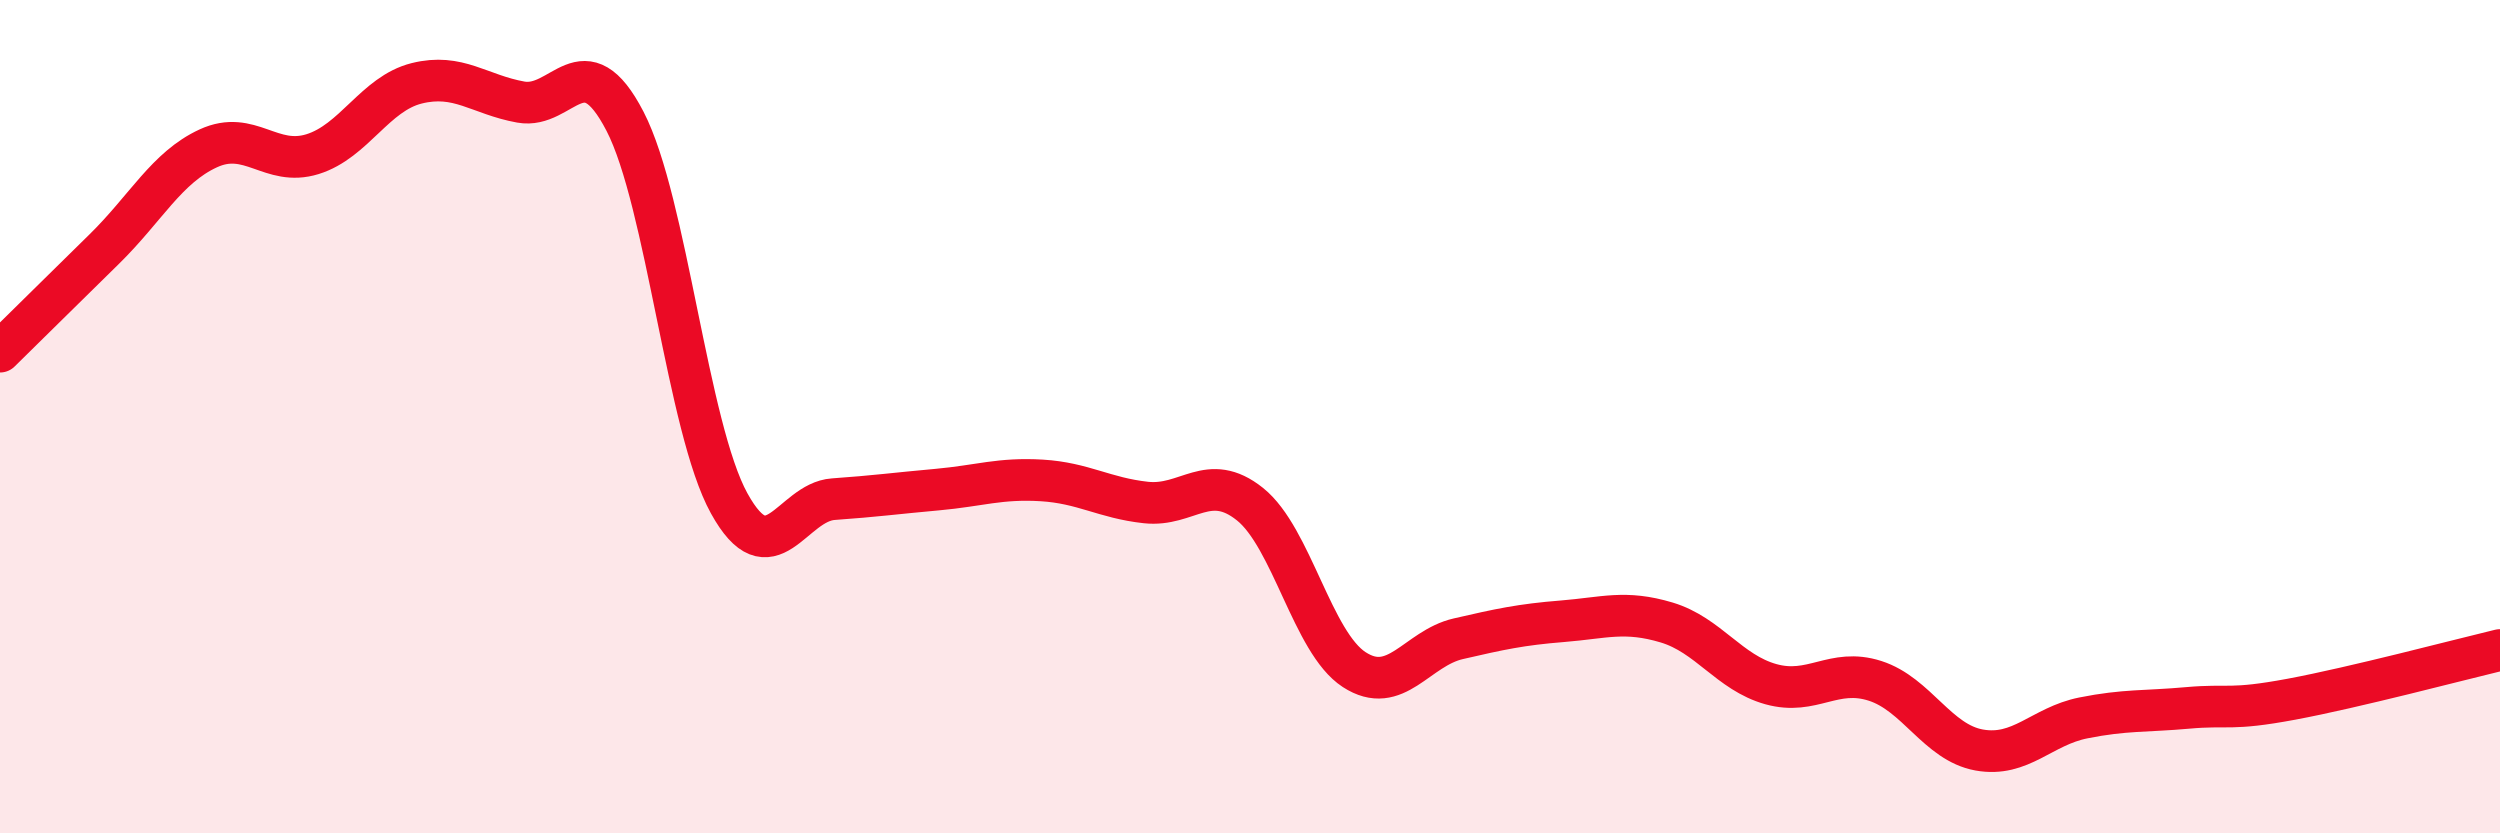
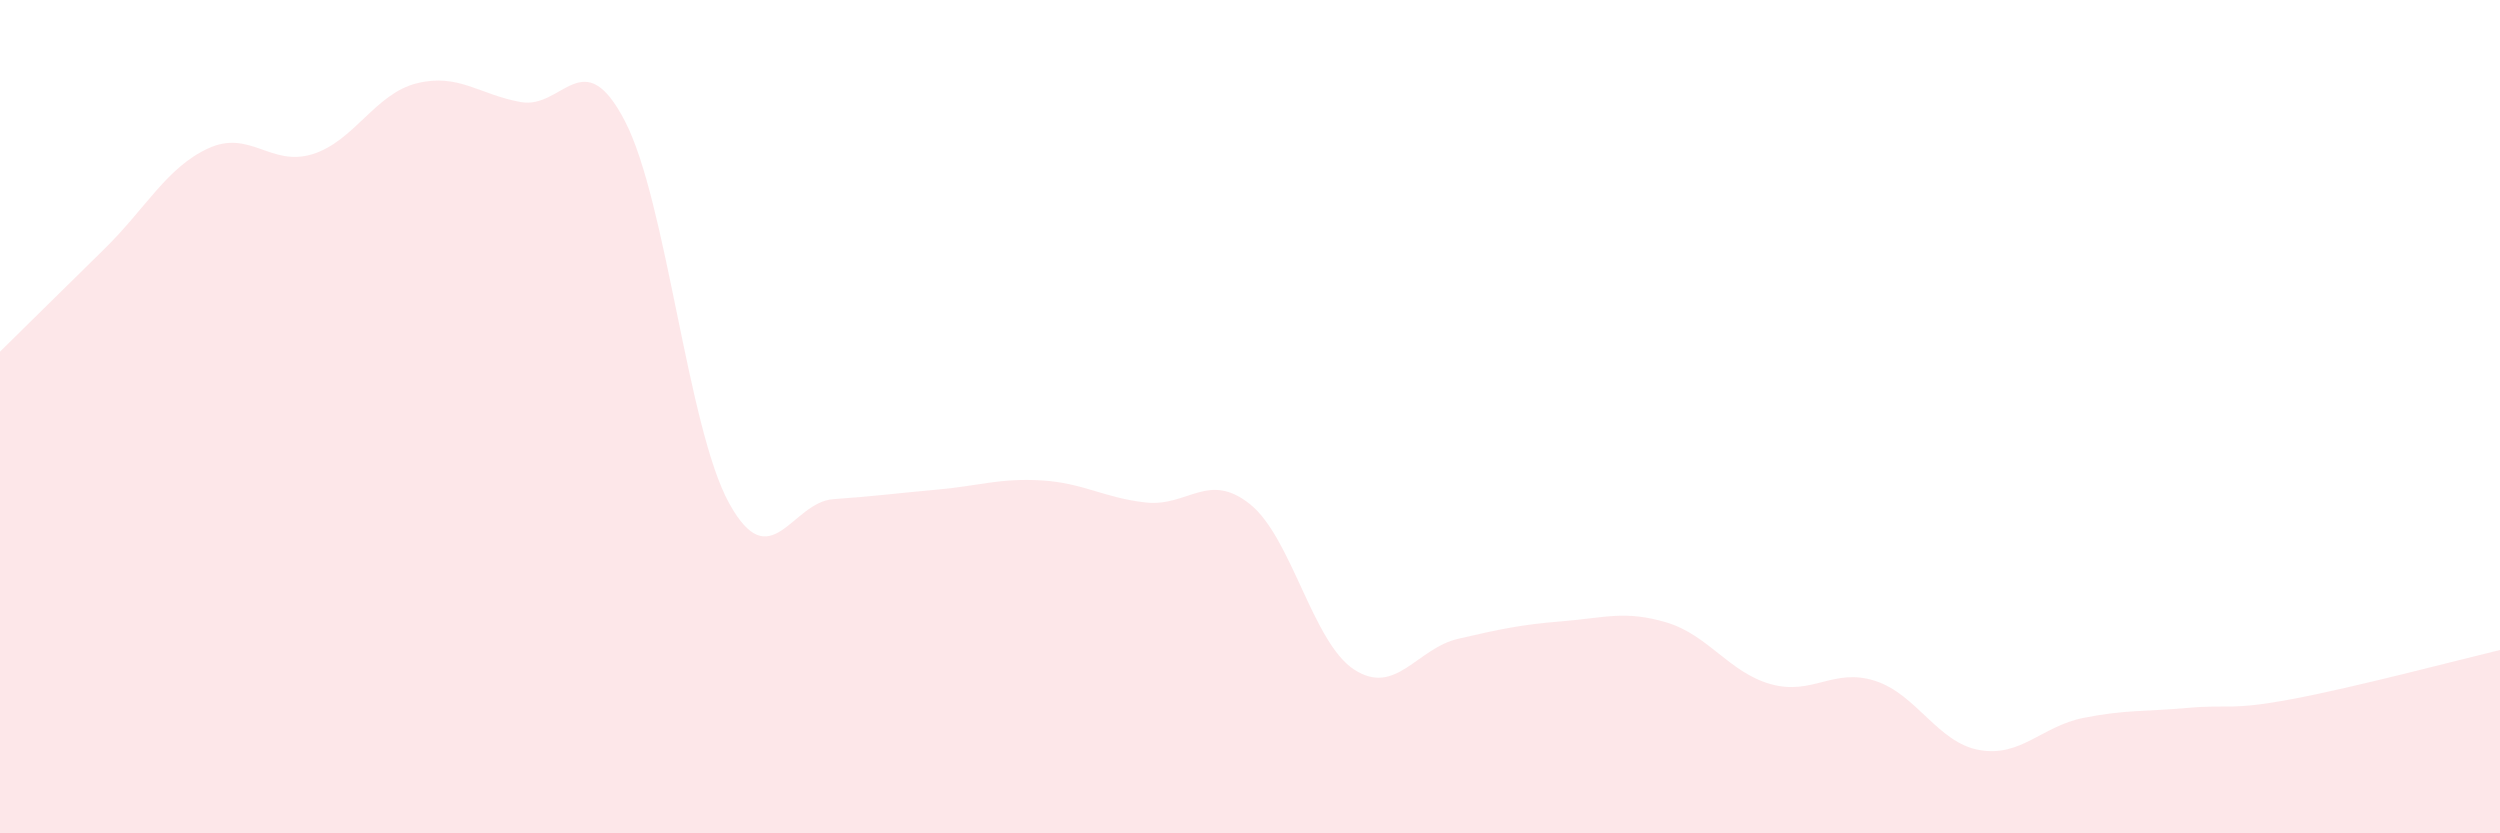
<svg xmlns="http://www.w3.org/2000/svg" width="60" height="20" viewBox="0 0 60 20">
  <path d="M 0,8.44 C 0.5,7.95 1.5,6.96 2.5,5.98 C 3.5,5 4,4.02 5,3.56 C 6,3.1 6.5,4.01 7.5,3.7 C 8.5,3.39 9,2.25 10,2 C 11,1.75 11.5,2.27 12.5,2.45 C 13.5,2.63 14,0.98 15,2.91 C 16,4.84 16.5,10.27 17.5,12.08 C 18.5,13.89 19,12.05 20,11.98 C 21,11.91 21.5,11.84 22.5,11.75 C 23.5,11.66 24,11.47 25,11.53 C 26,11.59 26.5,11.95 27.5,12.06 C 28.5,12.17 29,11.3 30,12.1 C 31,12.9 31.5,15.42 32.5,16.07 C 33.5,16.72 34,15.56 35,15.33 C 36,15.1 36.5,14.99 37.5,14.91 C 38.5,14.83 39,14.64 40,14.94 C 41,15.24 41.5,16.14 42.5,16.42 C 43.5,16.7 44,16.02 45,16.34 C 46,16.66 46.5,17.82 47.5,18 C 48.5,18.18 49,17.43 50,17.23 C 51,17.03 51.5,17.08 52.5,16.99 C 53.5,16.9 53.5,17.06 55,16.78 C 56.5,16.5 59,15.84 60,15.6L60 20L0 20Z" fill="#EB0A25" opacity="0.1" stroke-linecap="round" stroke-linejoin="round" />
-   <path d="M 0,8.44 C 0.5,7.95 1.5,6.96 2.5,5.98 C 3.5,5 4,4.02 5,3.56 C 6,3.1 6.5,4.01 7.5,3.7 C 8.5,3.39 9,2.25 10,2 C 11,1.75 11.5,2.27 12.5,2.45 C 13.5,2.63 14,0.98 15,2.91 C 16,4.84 16.5,10.27 17.5,12.08 C 18.5,13.89 19,12.05 20,11.98 C 21,11.91 21.5,11.84 22.5,11.75 C 23.5,11.66 24,11.47 25,11.53 C 26,11.59 26.5,11.95 27.5,12.06 C 28.5,12.17 29,11.3 30,12.1 C 31,12.9 31.5,15.42 32.5,16.07 C 33.5,16.72 34,15.56 35,15.33 C 36,15.1 36.5,14.99 37.5,14.91 C 38.5,14.83 39,14.64 40,14.94 C 41,15.24 41.5,16.14 42.5,16.42 C 43.5,16.7 44,16.02 45,16.34 C 46,16.66 46.5,17.82 47.5,18 C 48.5,18.18 49,17.43 50,17.23 C 51,17.03 51.5,17.08 52.5,16.99 C 53.5,16.9 53.5,17.06 55,16.78 C 56.5,16.5 59,15.84 60,15.6" stroke="#EB0A25" stroke-width="1" fill="none" stroke-linecap="round" stroke-linejoin="round" />
</svg>